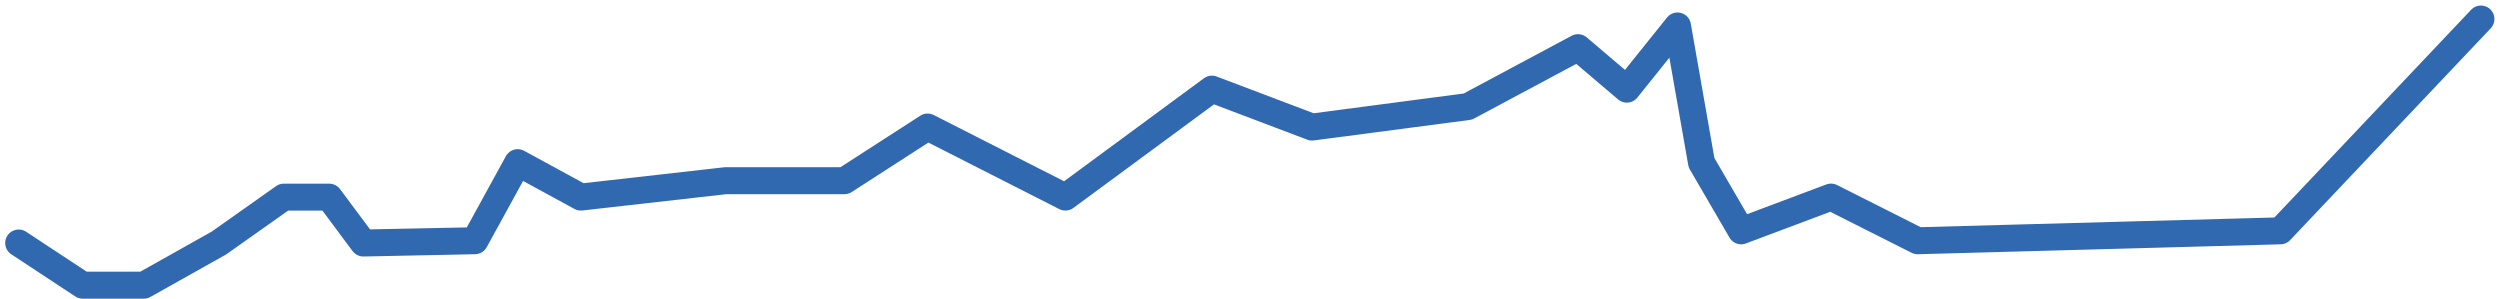
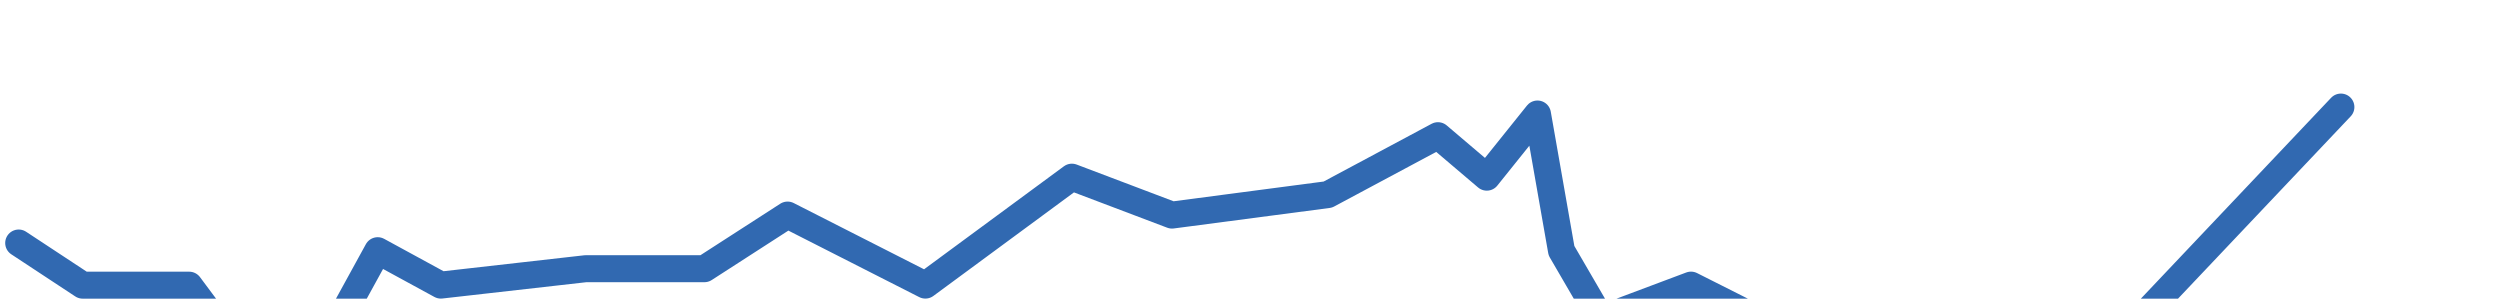
<svg xmlns="http://www.w3.org/2000/svg" width="185.321" height="22.139" viewBox="0 0 185.321 22.139">
-   <path id="Path_25" data-name="Path 25" d="M254.5,246.376l4.745,3.125h4.53l5.57-3.125,4.81-3.4h3.363l2.534,3.4,8.265-.169,3.176-5.787,4.682,2.551,10.731-1.215h8.805l6.166-3.977,10.214,5.191,10.861-8,7.421,2.811,11.552-1.519,8.164-4.367,3.62,3.075,3.757-4.682,1.779,10.132,2.939,5.052,6.661-2.5,6.424,3.236,26.883-.735,14.87-15.7" transform="translate(-253.115 -228.362)" fill="none" stroke="#3169b1" stroke-linecap="round" stroke-linejoin="round" stroke-width="2" />
+   <path id="Path_25" data-name="Path 25" d="M254.5,246.376l4.745,3.125h4.53h3.363l2.534,3.4,8.265-.169,3.176-5.787,4.682,2.551,10.731-1.215h8.805l6.166-3.977,10.214,5.191,10.861-8,7.421,2.811,11.552-1.519,8.164-4.367,3.62,3.075,3.757-4.682,1.779,10.132,2.939,5.052,6.661-2.5,6.424,3.236,26.883-.735,14.87-15.7" transform="translate(-253.115 -228.362)" fill="none" stroke="#3169b1" stroke-linecap="round" stroke-linejoin="round" stroke-width="2" />
</svg>